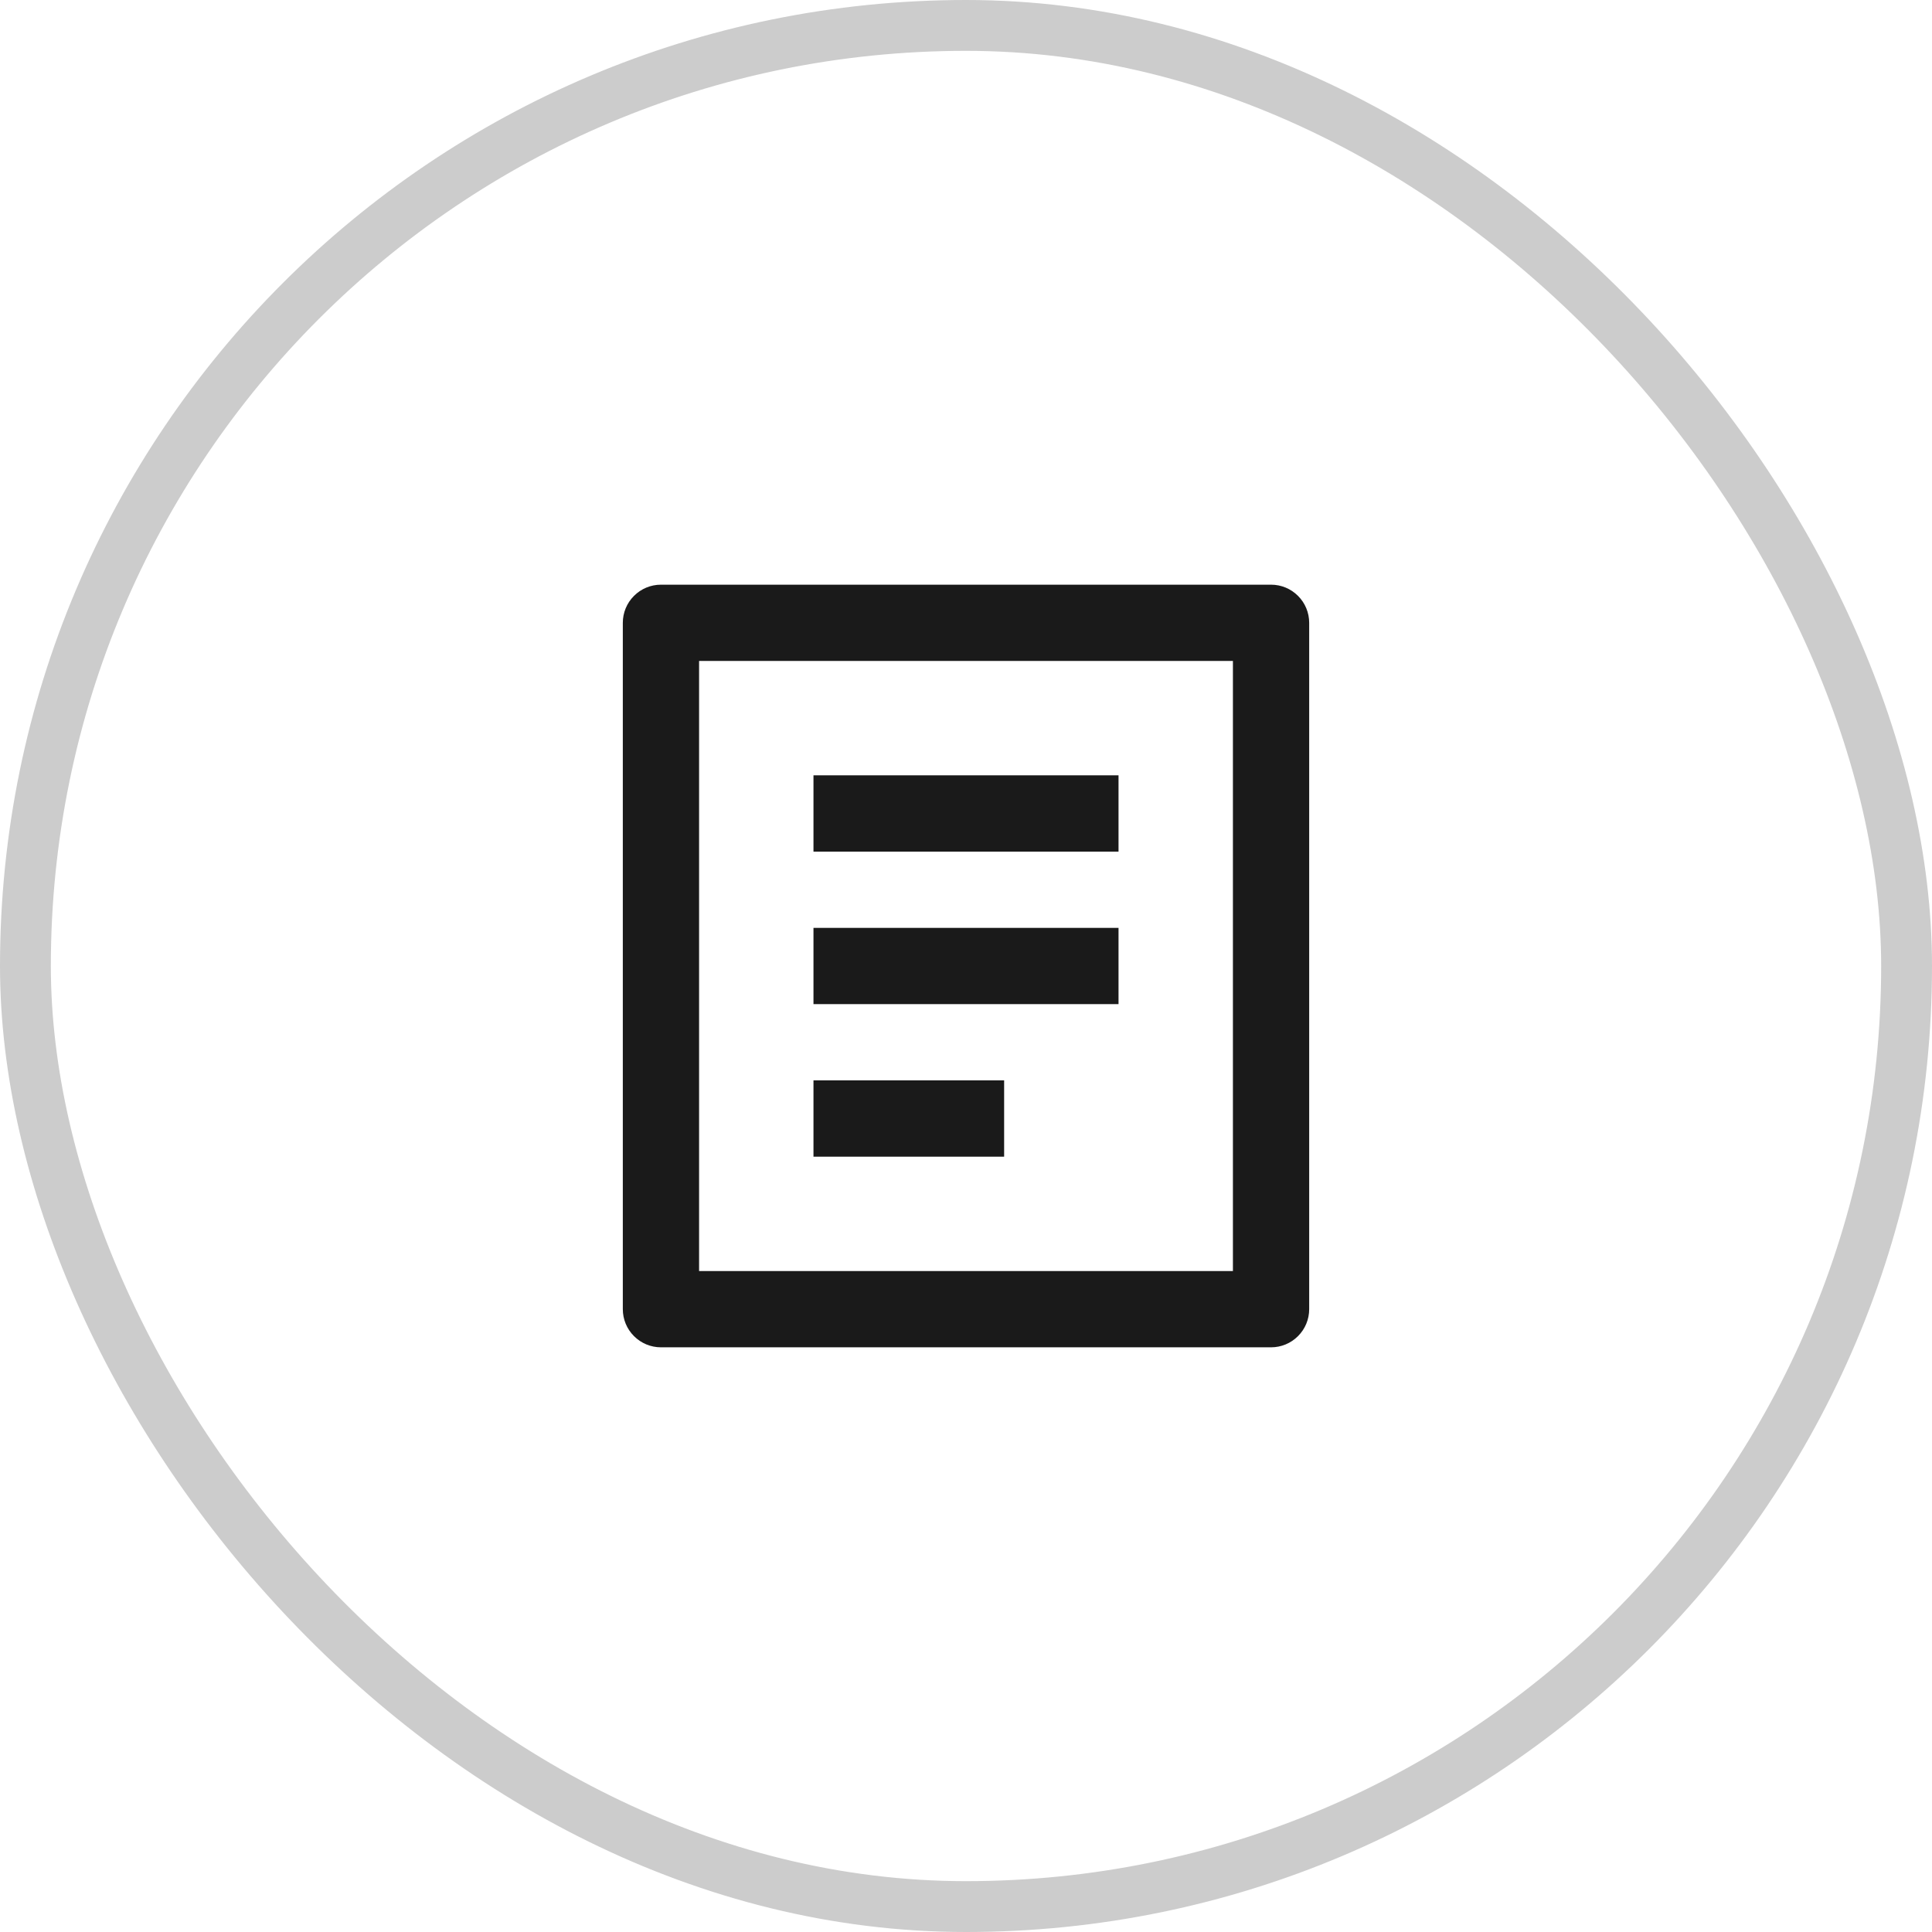
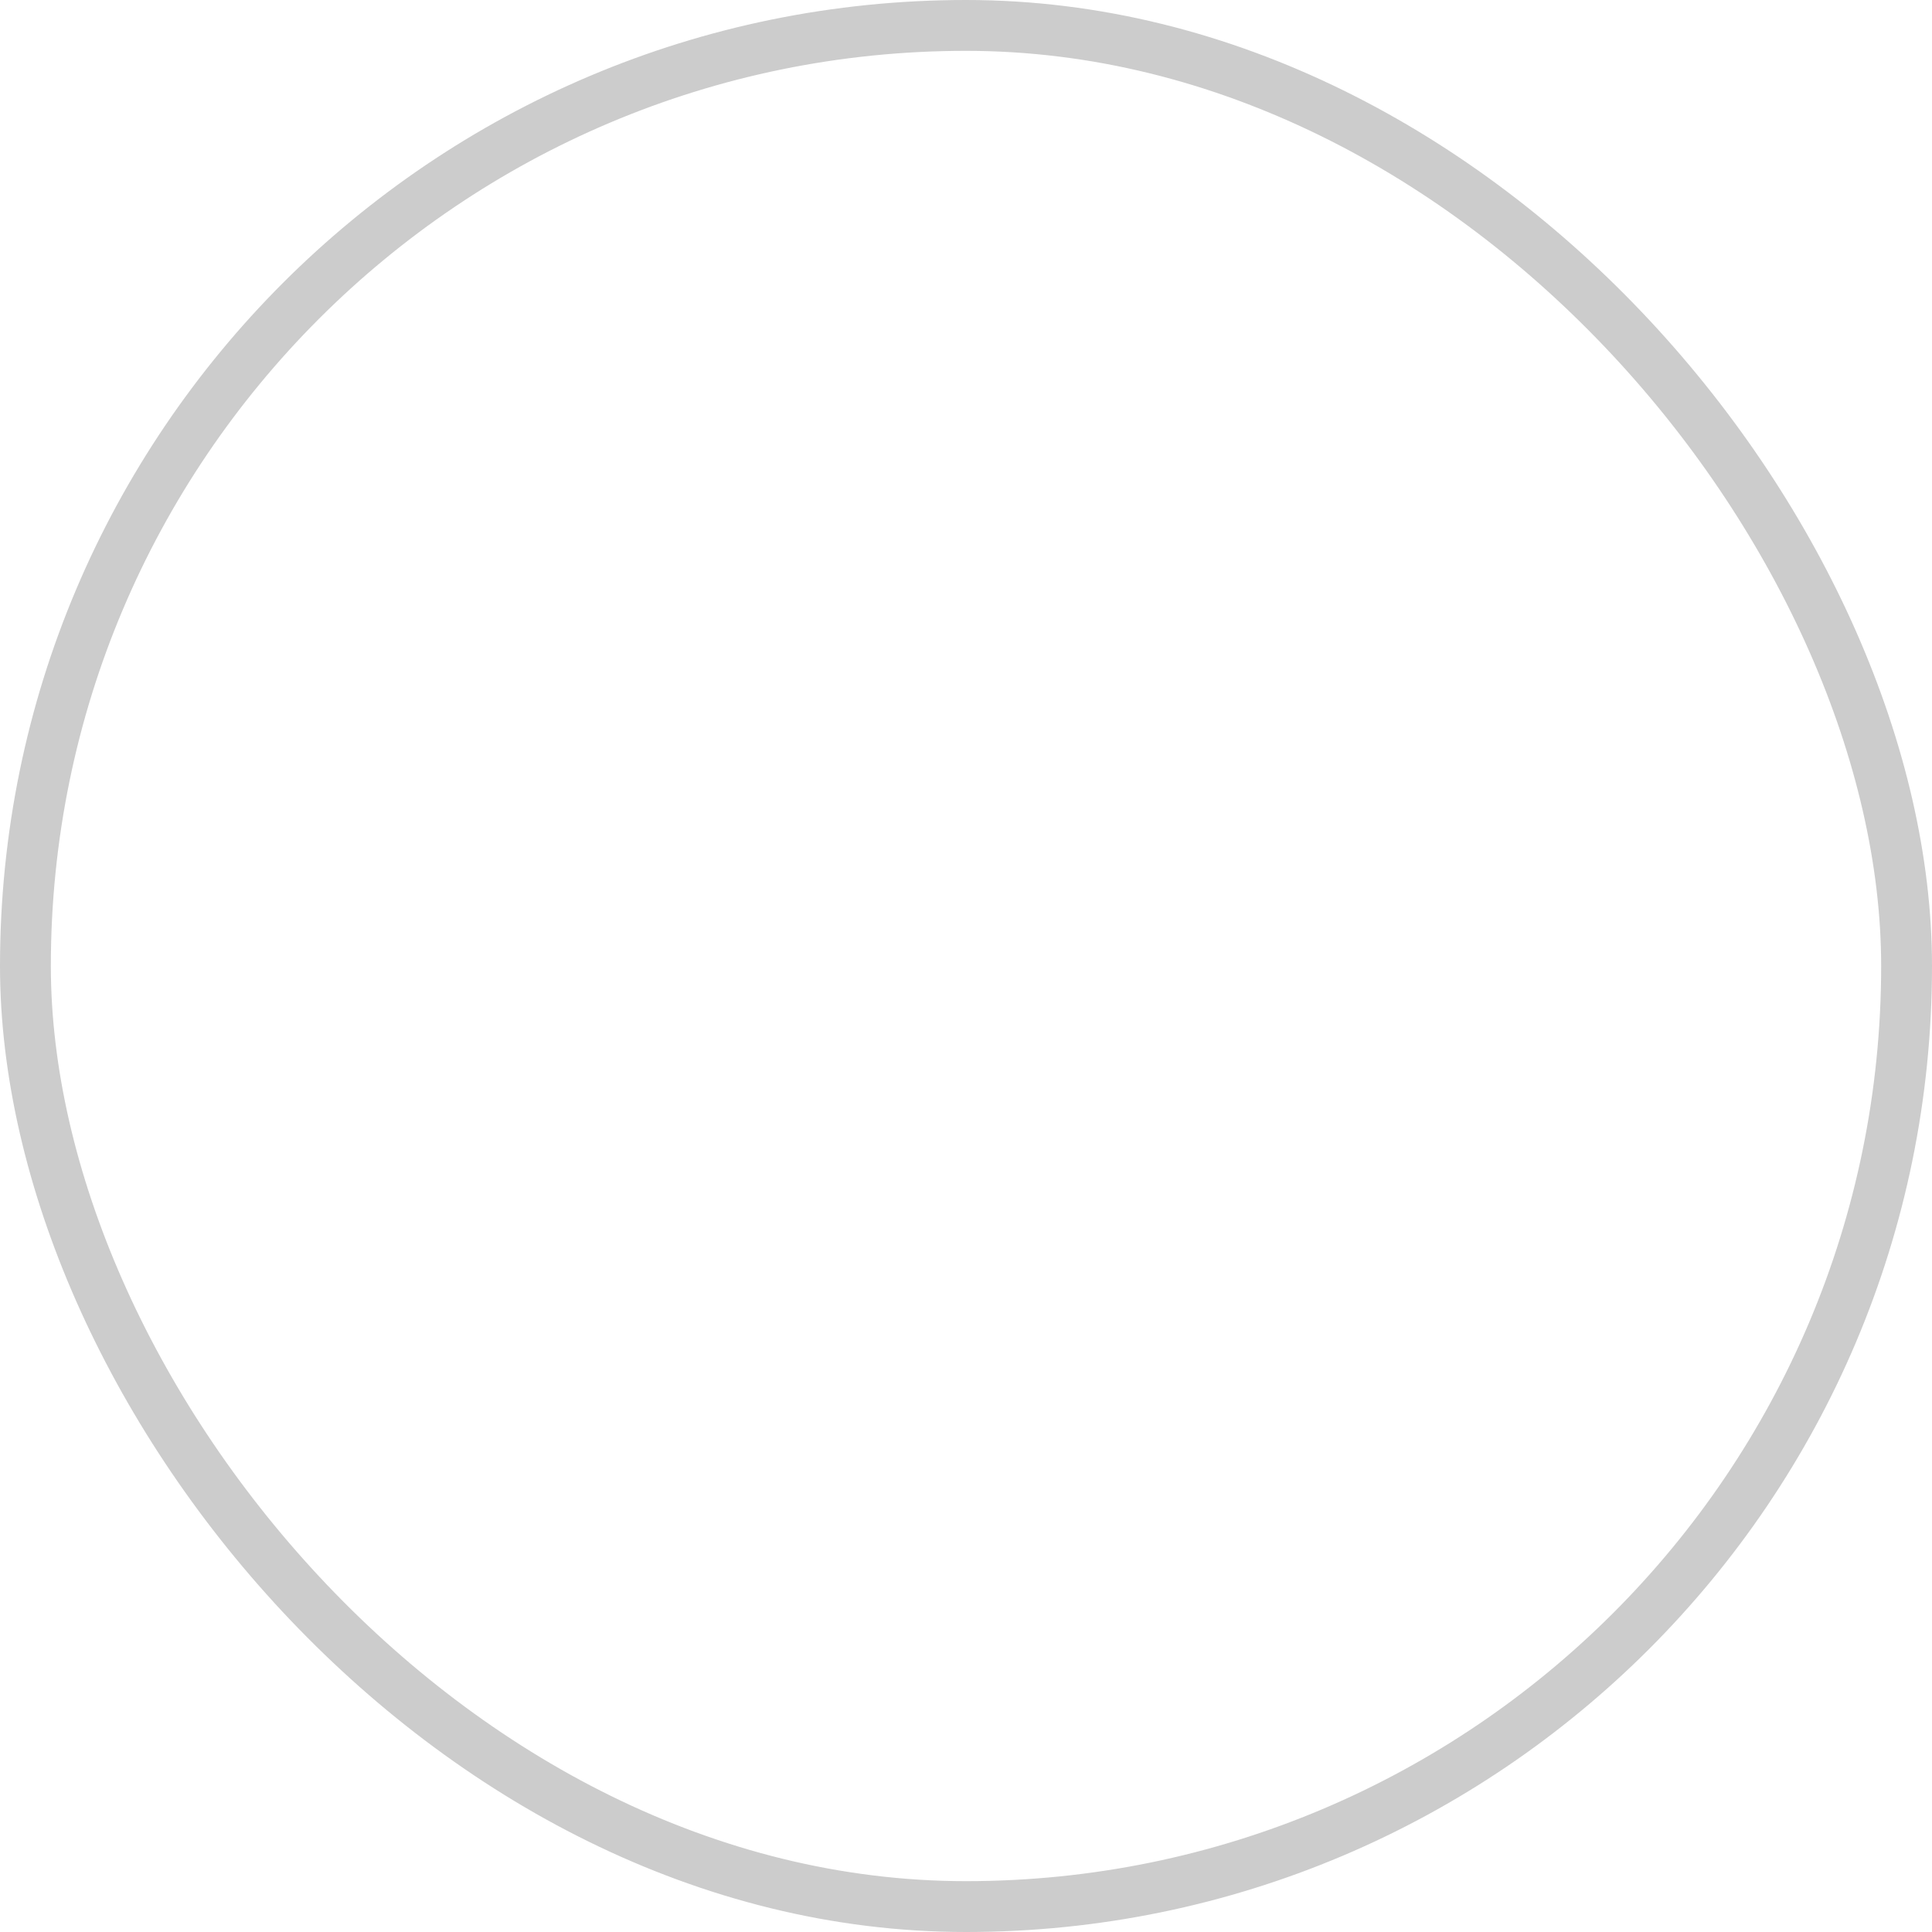
<svg xmlns="http://www.w3.org/2000/svg" width="38" height="38" viewBox="0 0 38 38" fill="none">
  <rect x="0.5" y="0.5" width="37" height="37" rx="18.5" stroke="#CCCCCC" />
  <g clip-path="url(#clip0_159_599)">
-     <path d="M25 26.5H13C12.801 26.5 12.61 26.421 12.47 26.28C12.329 26.14 12.25 25.949 12.25 25.75V12.25C12.25 12.051 12.329 11.86 12.47 11.72C12.61 11.579 12.801 11.5 13 11.5H25C25.199 11.5 25.39 11.579 25.53 11.72C25.671 11.86 25.75 12.051 25.75 12.25V25.75C25.75 25.949 25.671 26.14 25.53 26.28C25.39 26.421 25.199 26.5 25 26.5ZM24.25 25V13H13.75V25H24.25ZM16 15.25H22V16.75H16V15.25ZM16 18.25H22V19.75H16V18.25ZM16 21.25H19.75V22.75H16V21.25Z" fill="#1A1A1A" />
-   </g>
+     </g>
  <defs>
    <clipPath id="clip0_159_599">
      <rect width="18" height="18" fill="white" transform="translate(10 10)" />
    </clipPath>
  </defs>
</svg>